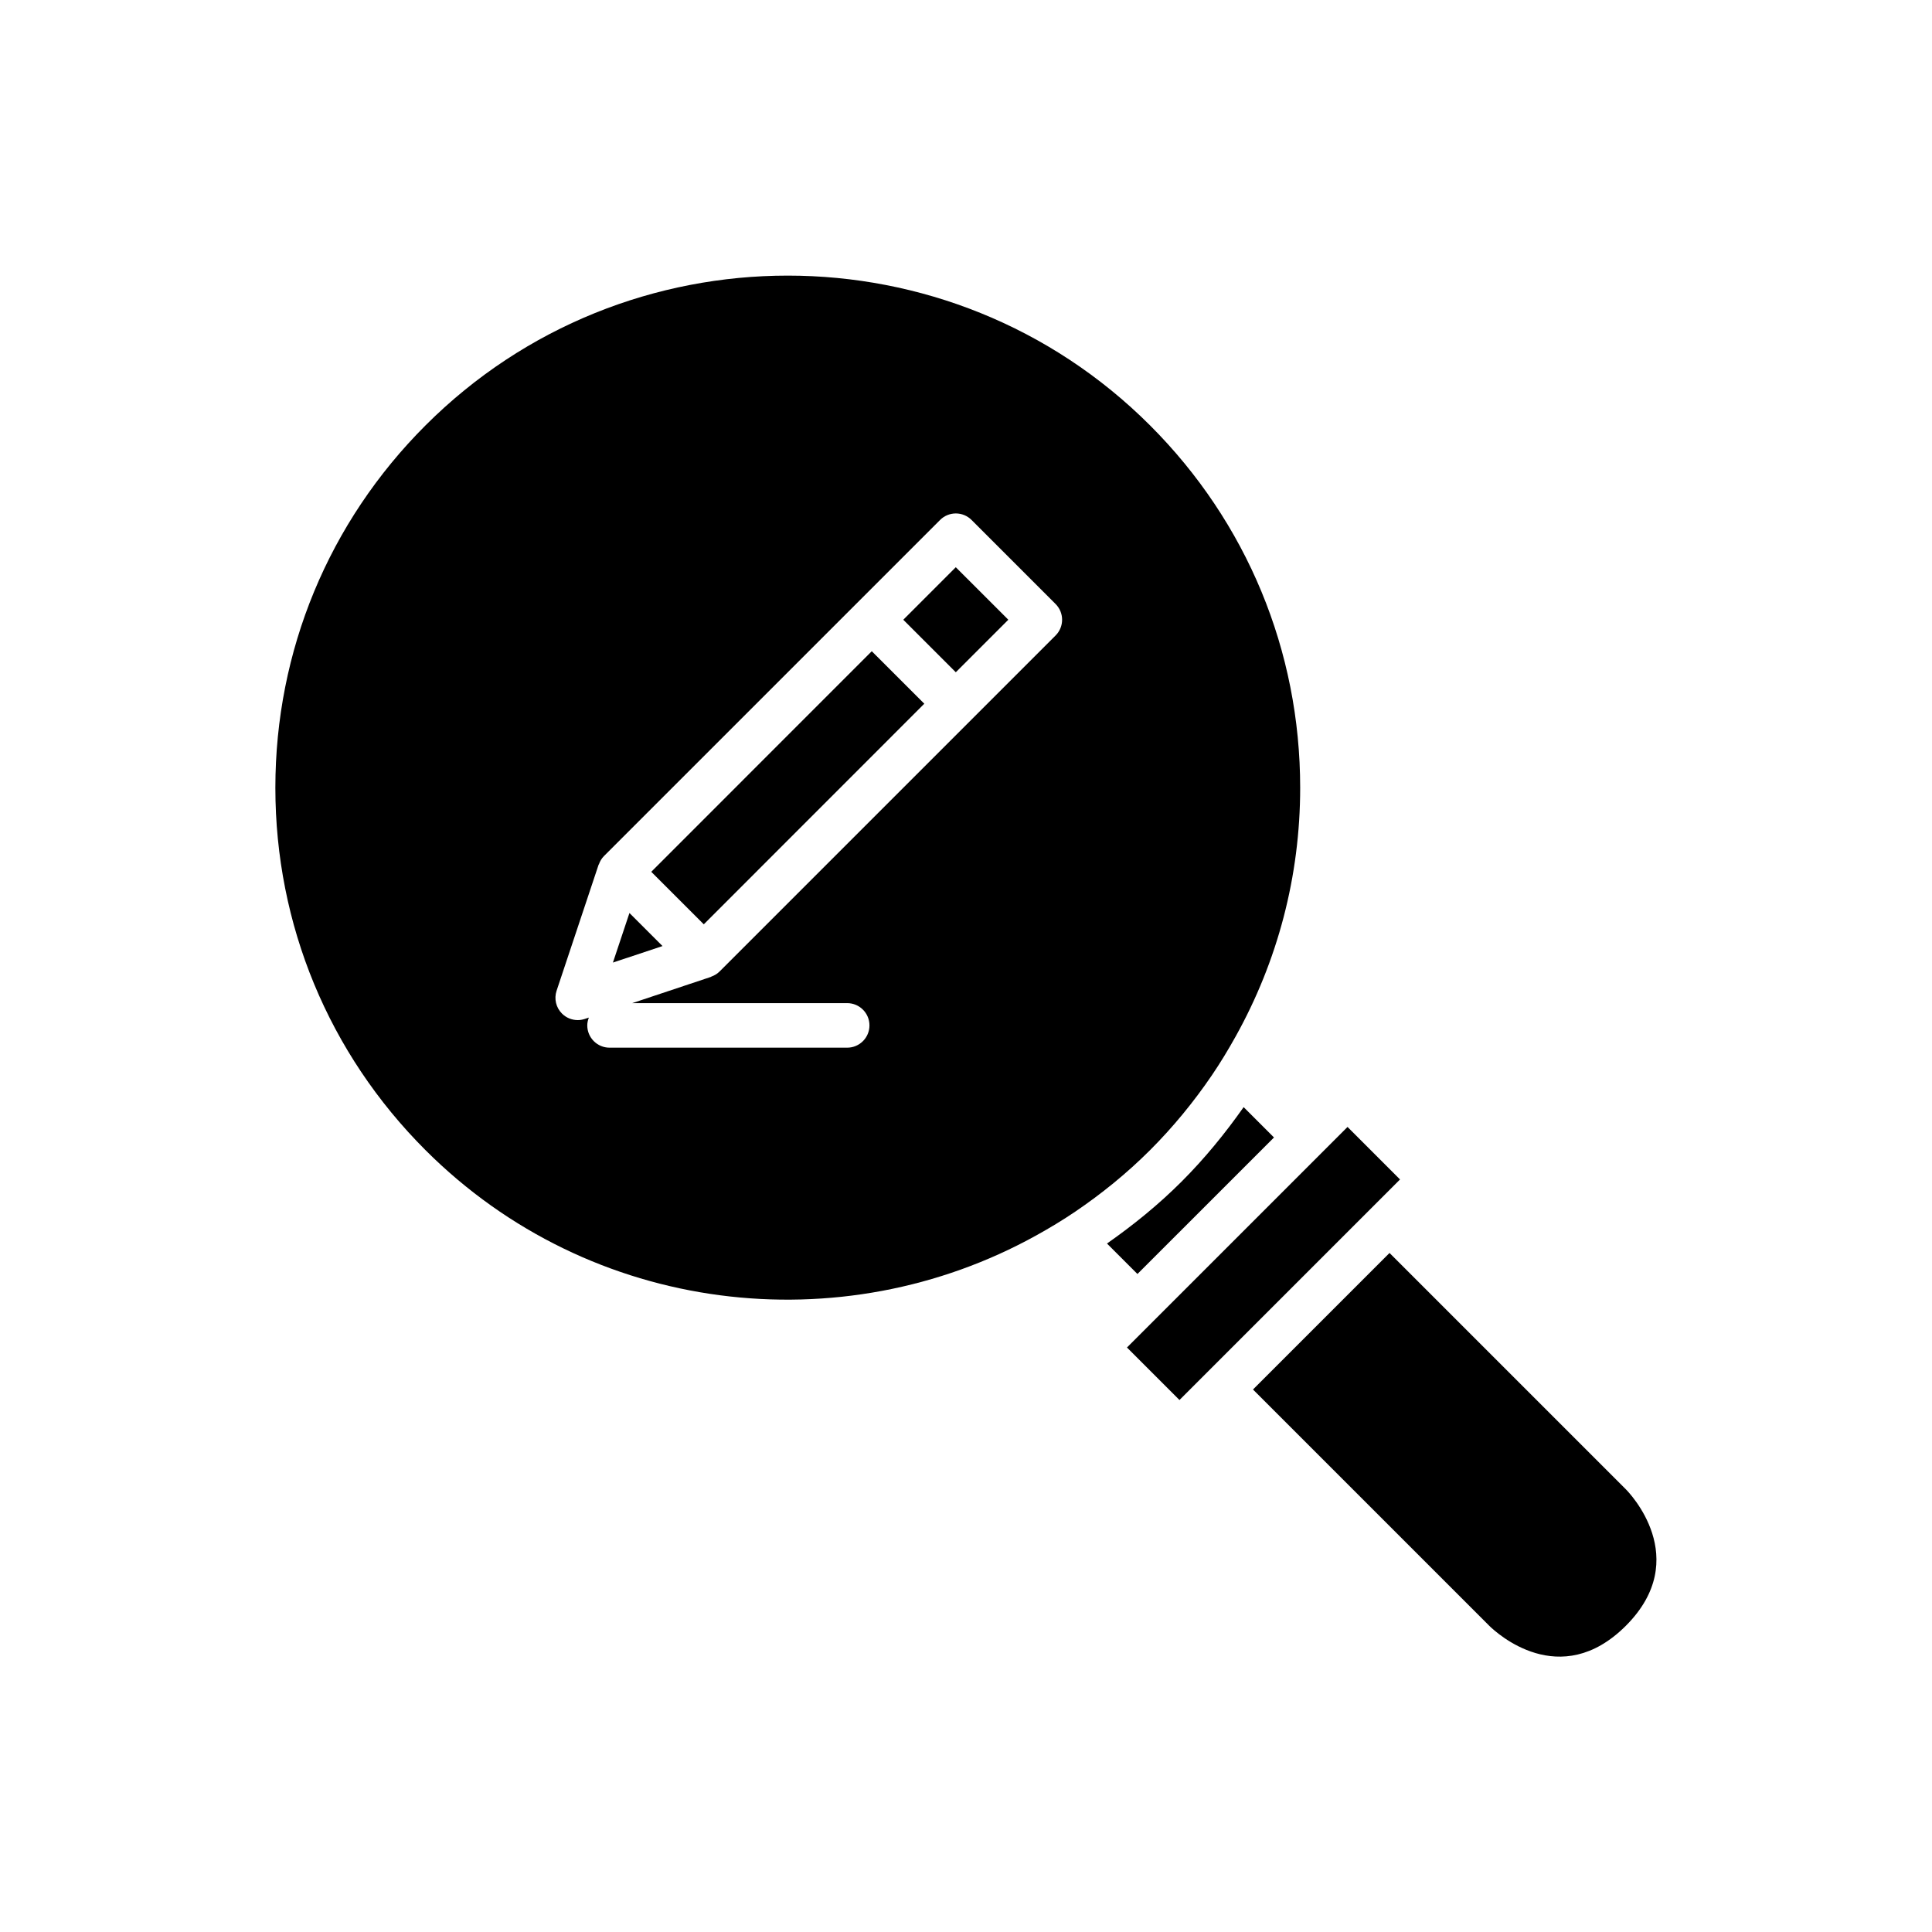
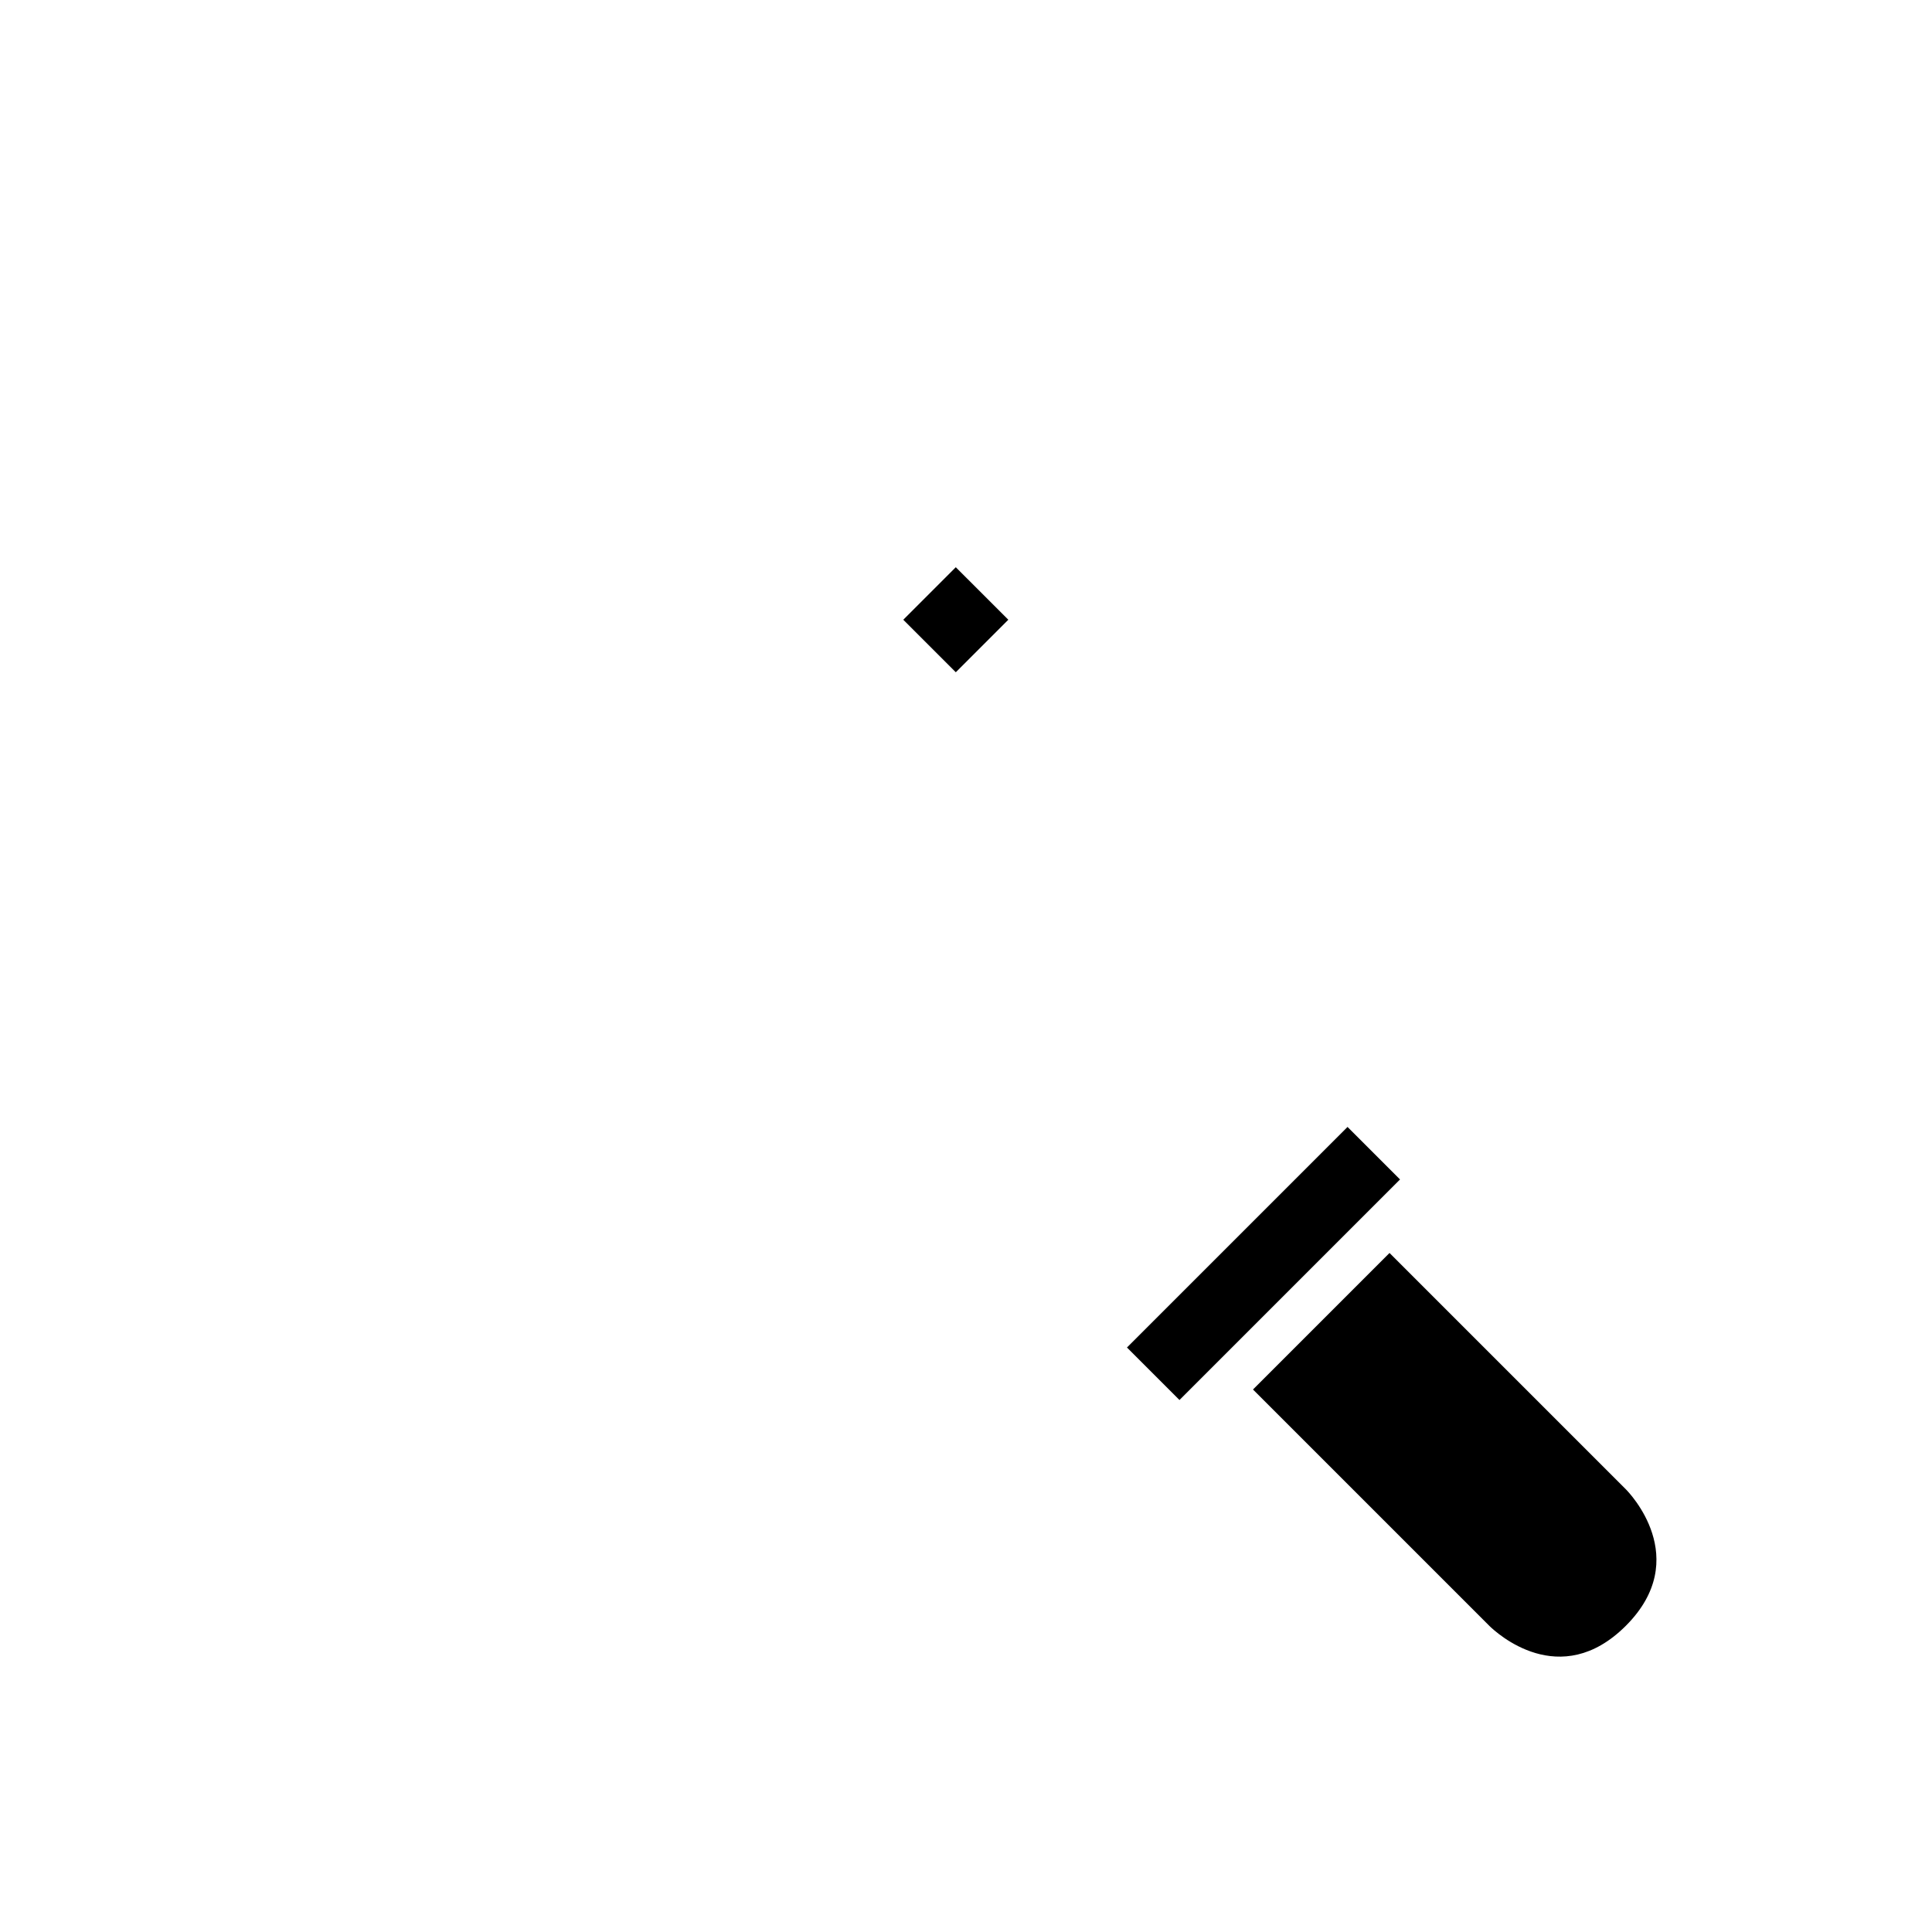
<svg xmlns="http://www.w3.org/2000/svg" fill="#000000" width="800px" height="800px" version="1.1" viewBox="144 144 512 512">
  <g>
-     <path d="m481.62 445.44-8.043-8.039c-4.894 6.953-10.312 13.602-16.449 19.738-6.18 6.18-12.844 11.559-19.766 16.41l8.074 8.074z" />
-     <path d="m465.15 428.97c2.266-3.328 4.336-6.762 6.289-10.262 11.125-19.953 17.121-42.469 17.121-65.941 0-36.27-14.121-70.371-39.773-96.02-26.477-26.473-61.25-39.707-96.02-39.707s-69.543 13.234-96.016 39.707c-25.652 25.648-39.777 59.75-39.777 96.02s14.121 70.371 39.773 96.02c43.805 43.797 110.27 51.254 161.92 22.586 3.488-1.938 6.922-3.996 10.266-6.262 6.988-4.742 13.664-10.137 19.852-16.32 6.144-6.144 11.582-12.797 16.367-19.82zm-41.41-116.56-89.059 89.059c-0.633 0.633-1.379 1.051-2.164 1.34-0.051 0.02-0.09 0.07-0.141 0.086l-20.828 6.945h56.965c3.258 0 5.902 2.644 5.902 5.902 0 3.258-2.644 5.902-5.902 5.902h-62.977c-3.258 0-5.902-2.644-5.902-5.902 0-0.734 0.172-1.422 0.418-2.07l-1.078 0.359c-0.613 0.203-1.246 0.305-1.867 0.305-1.539 0-3.051-0.602-4.176-1.73-1.582-1.578-2.137-3.922-1.43-6.043l11.133-33.398c0.02-0.059 0.074-0.094 0.094-0.148 0.285-0.785 0.707-1.527 1.336-2.156l66.793-66.789c0.004-0.004 0.004-0.008 0.004-0.008 0.004-0.004 0.008-0.004 0.008-0.004l22.262-22.262c1.105-1.105 2.606-1.73 4.176-1.73 1.562 0 3.062 0.621 4.168 1.73l22.262 22.266c2.309 2.305 2.309 6.043 0.004 8.348z" />
    <path d="m515.02 456.57-13.914-13.918-6.949 6.949-0.008 0.012-44.535 44.531-6.957 6.957 13.914 13.918z" />
    <path d="m512.24 476.05-36.184 36.184 62.621 62.621c1.844 1.816 18.727 17.441 36.184 0 17.883-17.887 0.738-35.445 0-36.184z" />
-     <path d="m306.43 399.09 13.141-4.375-8.762-8.758z" />
    <path d="m383.38 308.24 13.914-13.918 13.918 13.914-13.914 13.918z" />
-     <path d="m316.59 375.04 58.438-58.461 13.922 13.914-58.438 58.461z" />
  </g>
</svg>